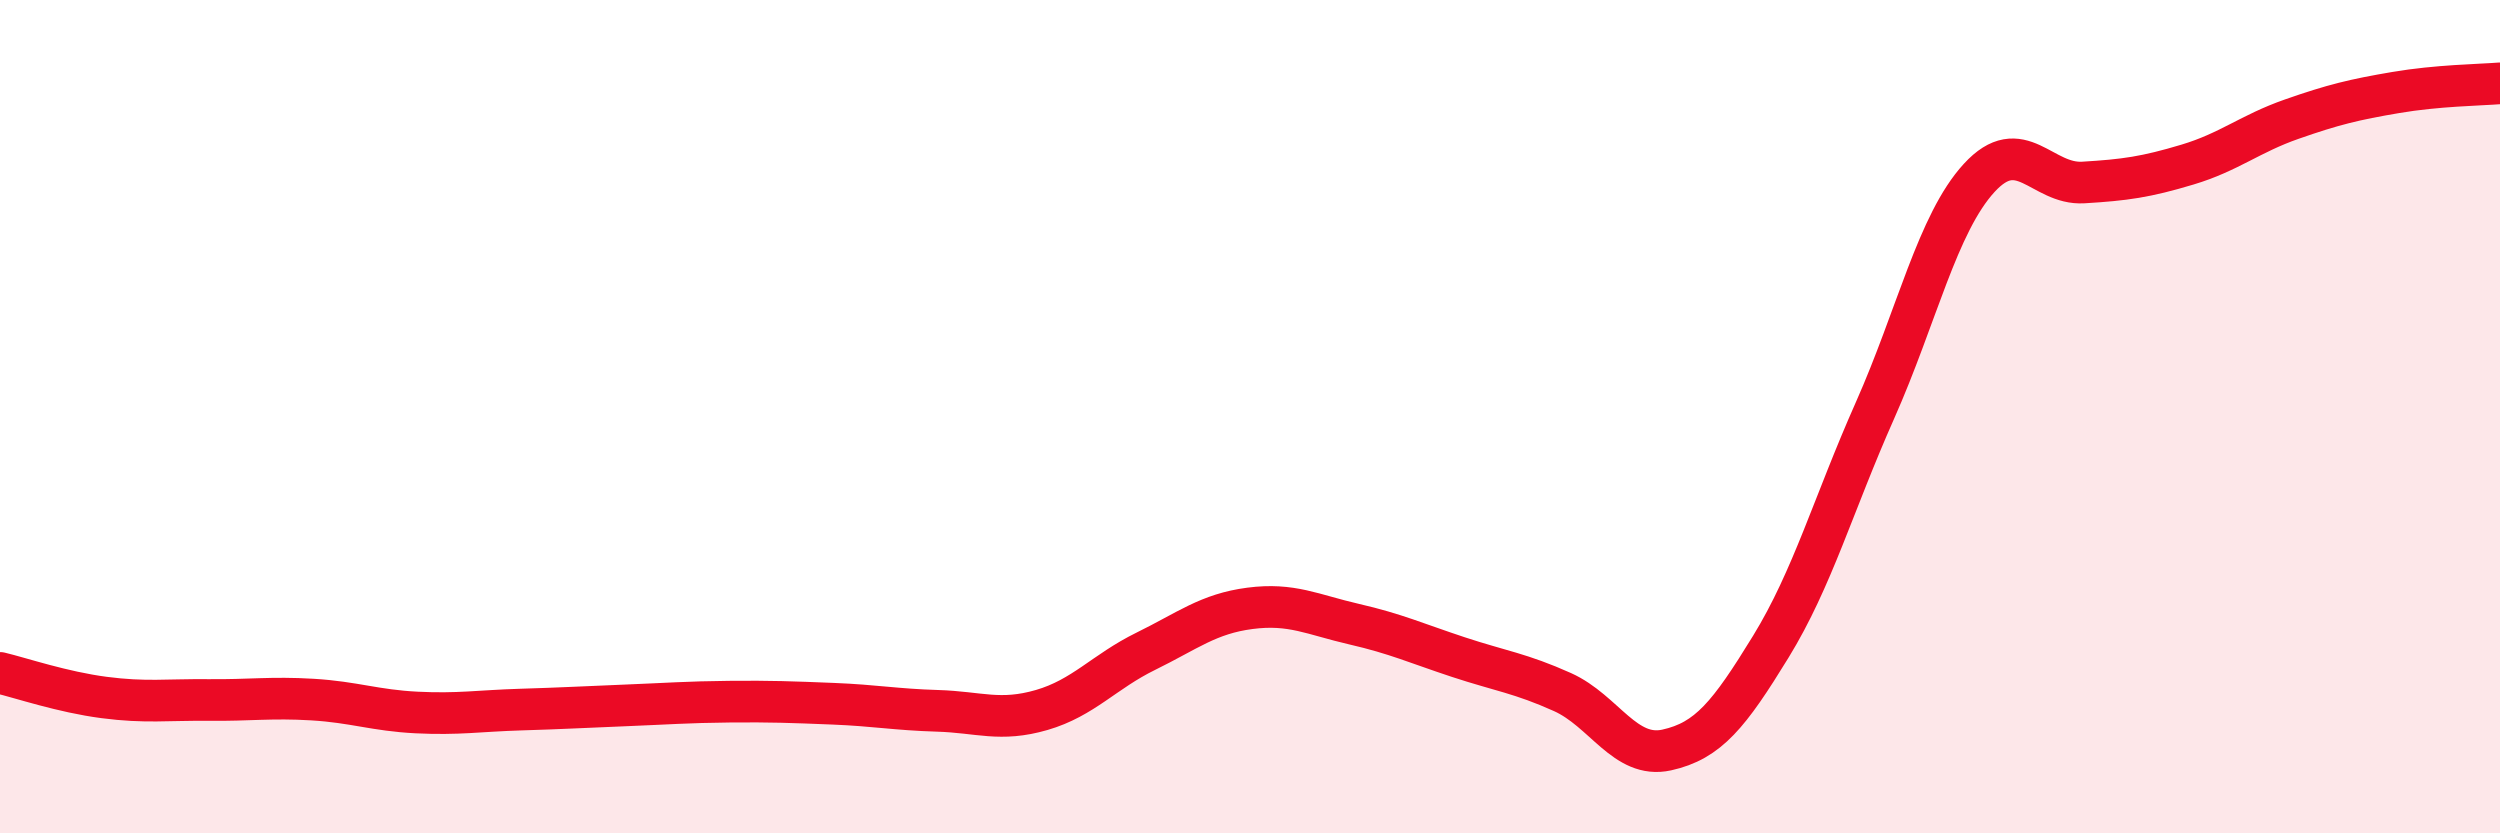
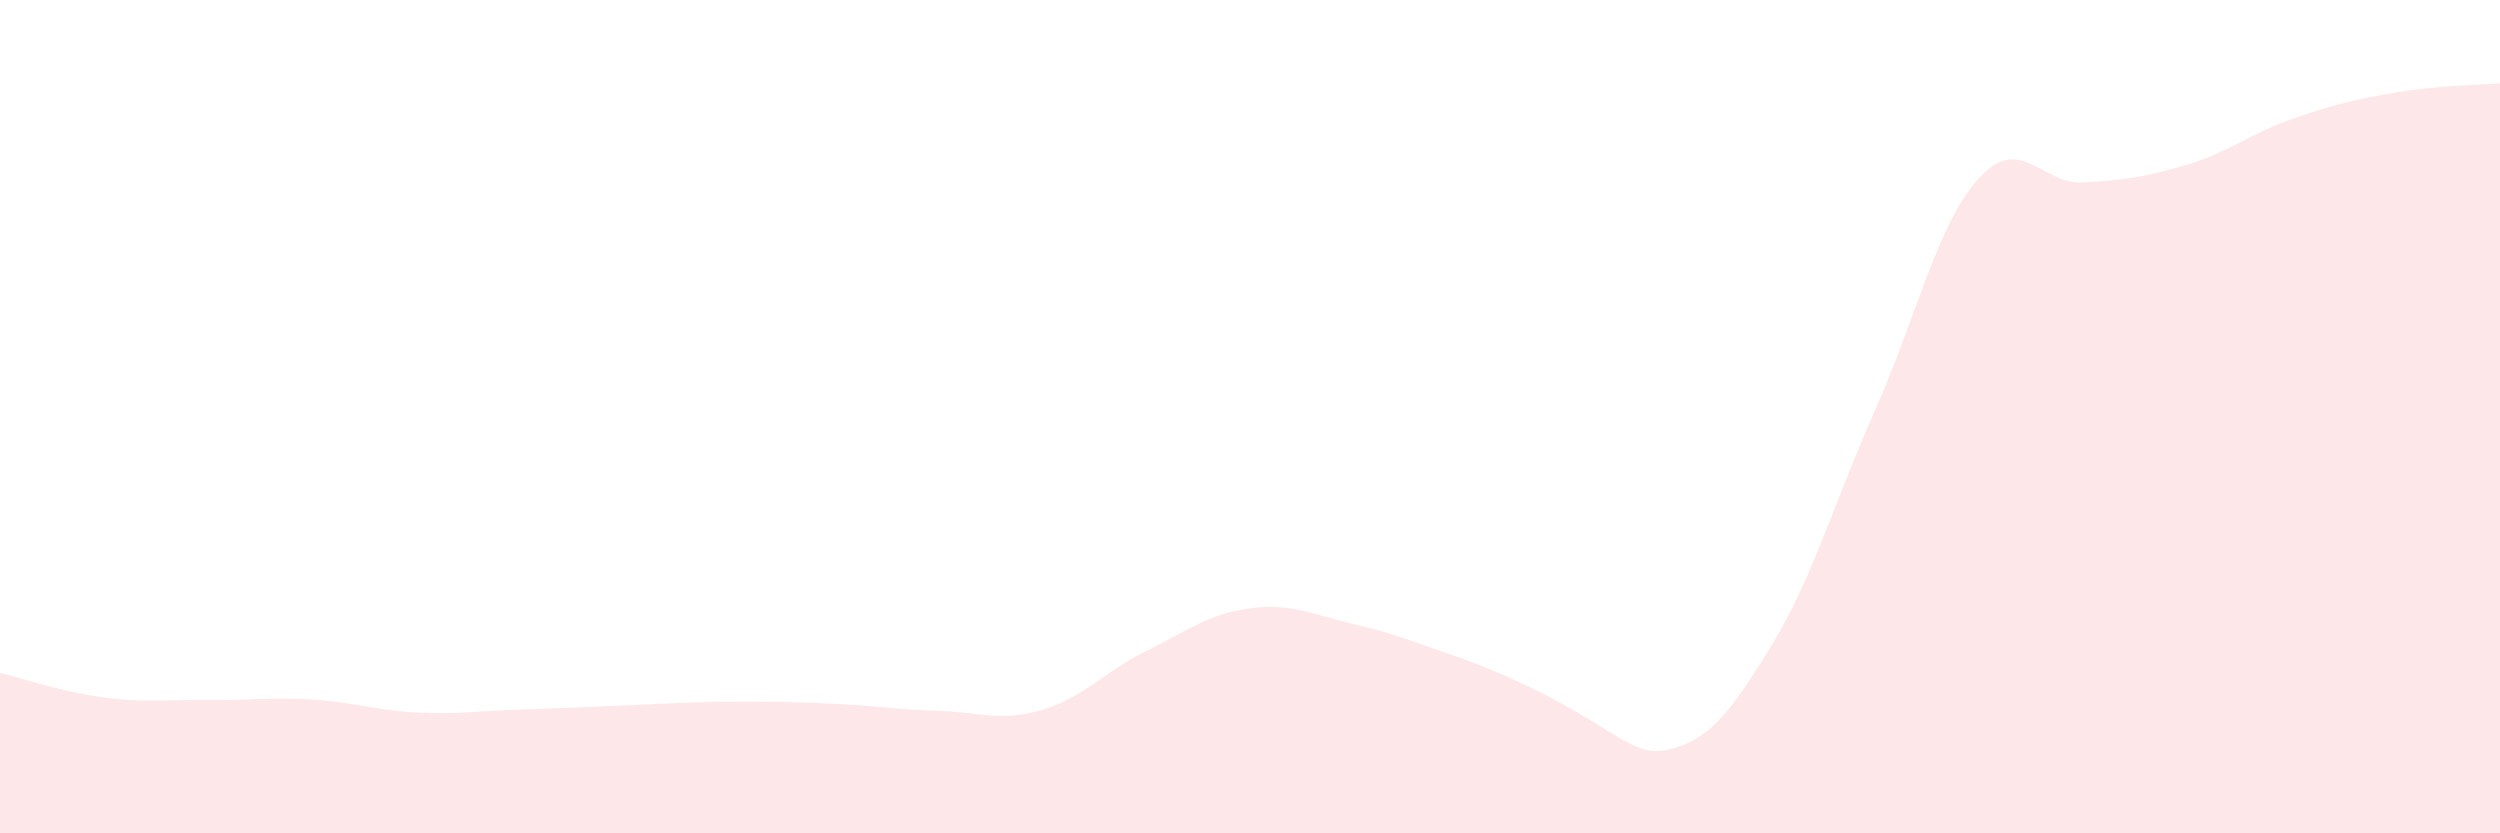
<svg xmlns="http://www.w3.org/2000/svg" width="60" height="20" viewBox="0 0 60 20">
-   <path d="M 0,16.15 C 0.5,16.27 1.5,16.61 2.5,16.74 C 3.5,16.87 4,16.79 5,16.8 C 6,16.81 6.5,16.73 7.5,16.79 C 8.5,16.85 9,17.05 10,17.1 C 11,17.15 11.5,17.06 12.5,17.03 C 13.5,17 14,16.97 15,16.93 C 16,16.89 16.5,16.85 17.5,16.84 C 18.5,16.83 19,16.85 20,16.89 C 21,16.93 21.5,17.03 22.5,17.06 C 23.5,17.09 24,17.33 25,17.04 C 26,16.75 26.5,16.12 27.5,15.63 C 28.5,15.14 29,14.73 30,14.6 C 31,14.47 31.5,14.75 32.5,14.98 C 33.5,15.21 34,15.44 35,15.77 C 36,16.1 36.5,16.16 37.5,16.61 C 38.5,17.06 39,18.22 40,18 C 41,17.78 41.5,17.15 42.5,15.52 C 43.5,13.89 44,12.1 45,9.85 C 46,7.6 46.5,5.36 47.5,4.27 C 48.5,3.18 49,4.44 50,4.38 C 51,4.32 51.5,4.25 52.5,3.95 C 53.5,3.65 54,3.21 55,2.86 C 56,2.51 56.5,2.39 57.5,2.22 C 58.5,2.05 59.5,2.04 60,2L60 20L0 20Z" fill="#EB0A25" opacity="0.1" stroke-linecap="round" stroke-linejoin="round" />
-   <path d="M 0,16.15 C 0.5,16.27 1.5,16.61 2.5,16.74 C 3.5,16.87 4,16.79 5,16.8 C 6,16.81 6.5,16.73 7.5,16.79 C 8.5,16.85 9,17.05 10,17.1 C 11,17.15 11.5,17.06 12.5,17.03 C 13.5,17 14,16.97 15,16.93 C 16,16.89 16.5,16.85 17.5,16.84 C 18.5,16.83 19,16.85 20,16.89 C 21,16.93 21.5,17.03 22.5,17.06 C 23.5,17.09 24,17.33 25,17.04 C 26,16.75 26.5,16.12 27.5,15.63 C 28.5,15.14 29,14.73 30,14.6 C 31,14.47 31.5,14.75 32.5,14.98 C 33.5,15.21 34,15.44 35,15.77 C 36,16.1 36.5,16.16 37.5,16.61 C 38.5,17.06 39,18.22 40,18 C 41,17.78 41.5,17.15 42.5,15.52 C 43.5,13.89 44,12.1 45,9.85 C 46,7.6 46.5,5.36 47.5,4.27 C 48.5,3.18 49,4.44 50,4.38 C 51,4.32 51.5,4.25 52.5,3.95 C 53.5,3.65 54,3.21 55,2.86 C 56,2.51 56.5,2.39 57.5,2.22 C 58.5,2.05 59.5,2.04 60,2" stroke="#EB0A25" stroke-width="1" fill="none" stroke-linecap="round" stroke-linejoin="round" />
+   <path d="M 0,16.15 C 0.5,16.27 1.5,16.61 2.5,16.74 C 3.5,16.87 4,16.79 5,16.8 C 6,16.81 6.5,16.73 7.5,16.79 C 8.5,16.85 9,17.05 10,17.1 C 11,17.15 11.5,17.06 12.5,17.03 C 13.5,17 14,16.97 15,16.93 C 16,16.89 16.5,16.85 17.5,16.84 C 18.5,16.83 19,16.85 20,16.89 C 21,16.93 21.5,17.03 22.5,17.06 C 23.5,17.09 24,17.33 25,17.04 C 26,16.75 26.5,16.12 27.5,15.63 C 28.5,15.14 29,14.73 30,14.6 C 31,14.47 31.5,14.75 32.5,14.98 C 33.5,15.21 34,15.44 35,15.77 C 38.5,17.06 39,18.22 40,18 C 41,17.78 41.5,17.15 42.5,15.52 C 43.5,13.89 44,12.1 45,9.85 C 46,7.6 46.5,5.36 47.5,4.27 C 48.5,3.18 49,4.44 50,4.38 C 51,4.32 51.5,4.25 52.5,3.95 C 53.5,3.65 54,3.21 55,2.86 C 56,2.51 56.5,2.39 57.5,2.22 C 58.5,2.05 59.5,2.04 60,2L60 20L0 20Z" fill="#EB0A25" opacity="0.1" stroke-linecap="round" stroke-linejoin="round" />
</svg>